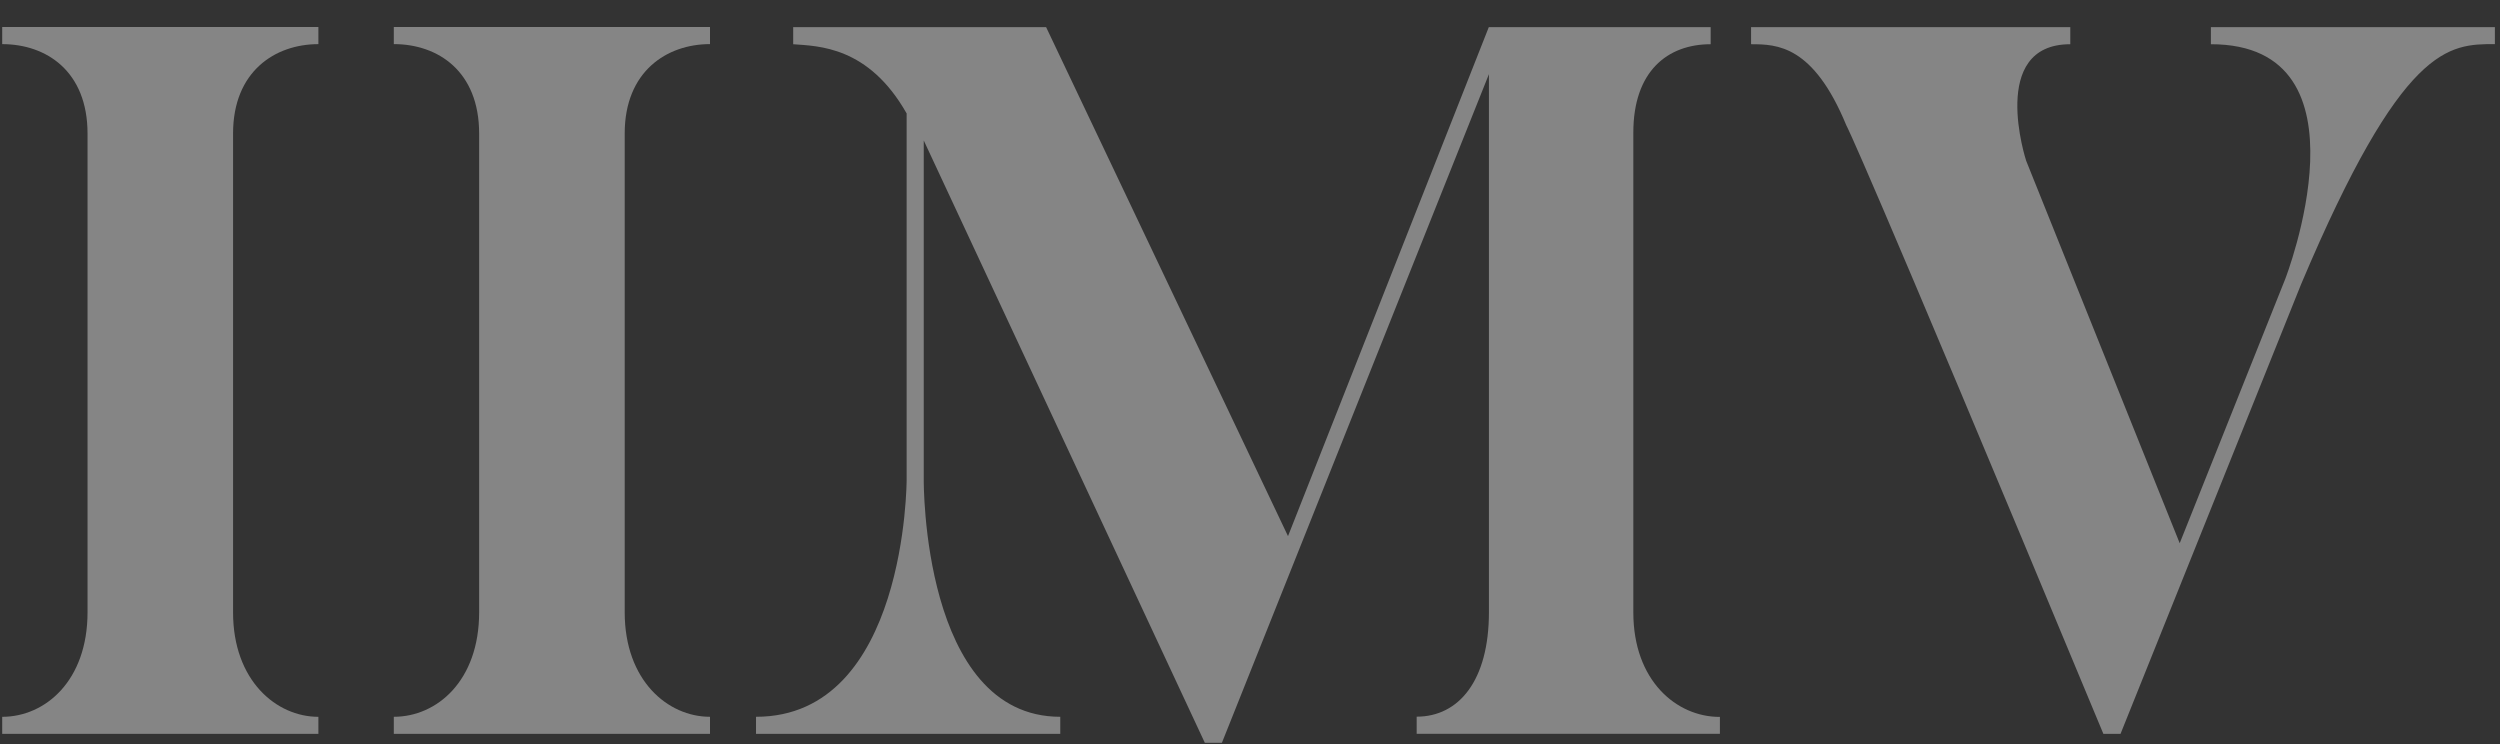
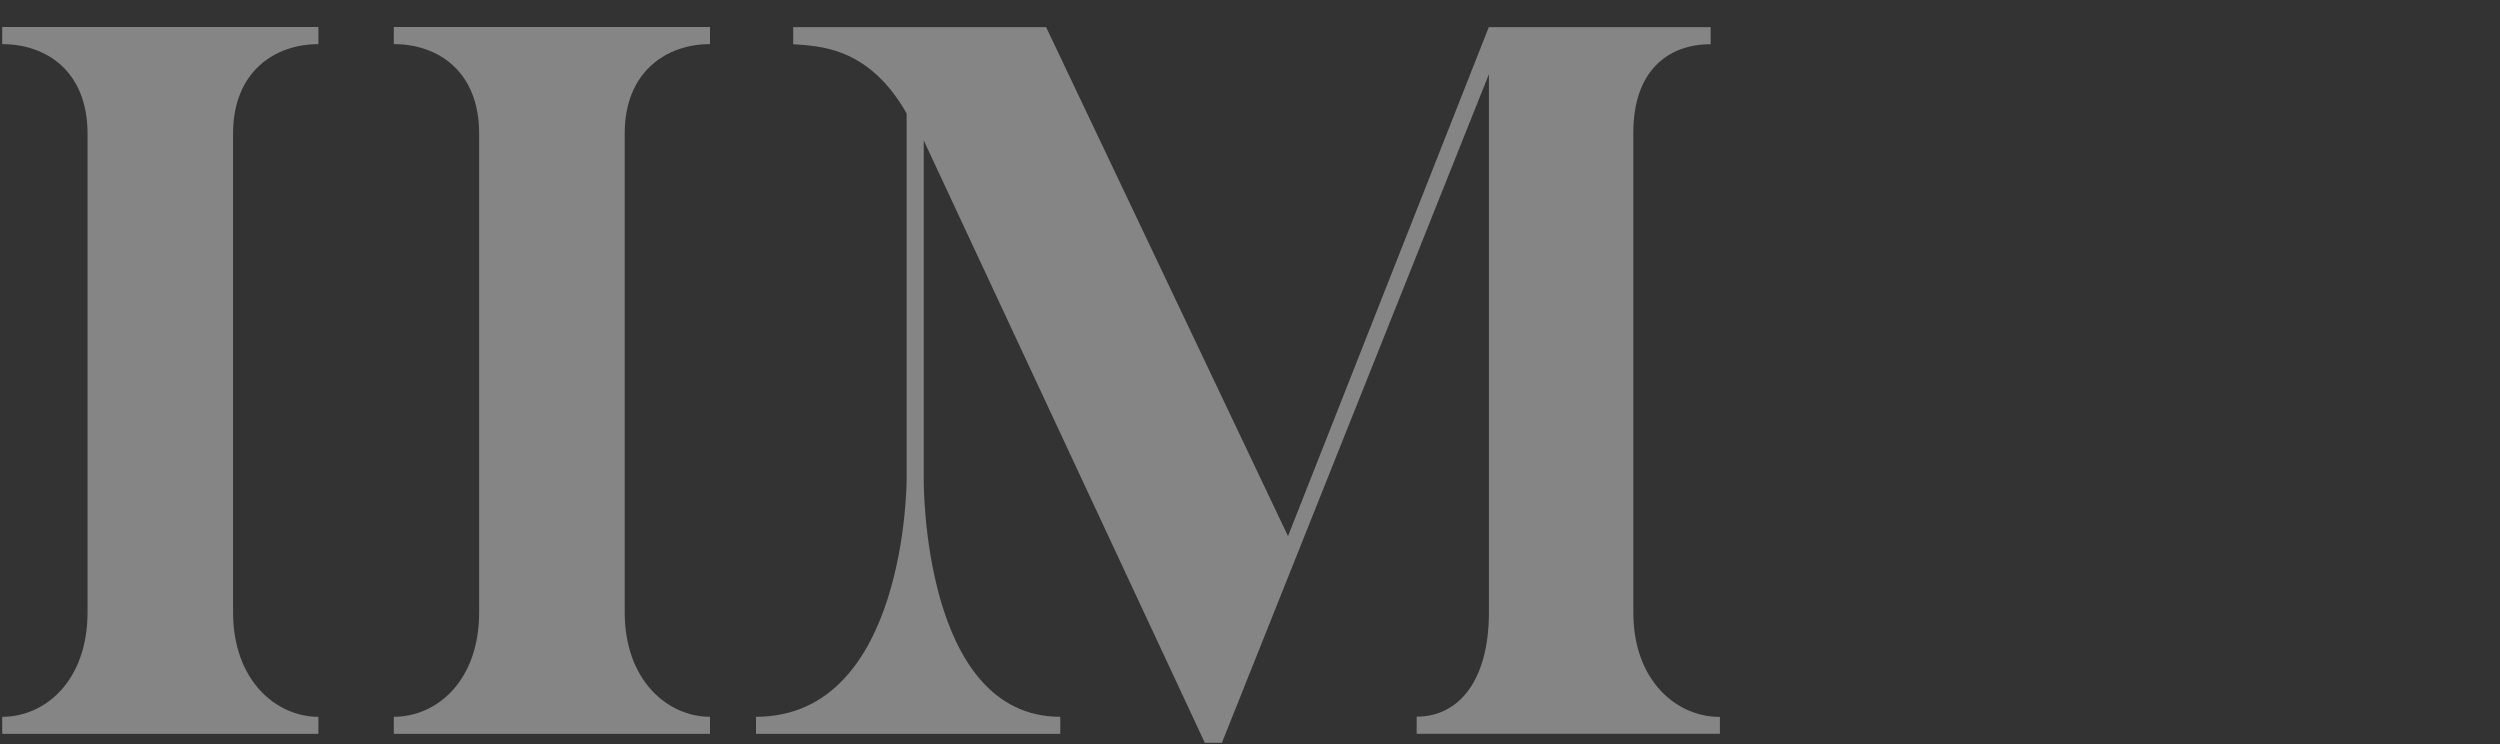
<svg xmlns="http://www.w3.org/2000/svg" width="84" height="25" viewBox="0 0 84 25" fill="none">
  <rect x="0" y="0" width="84" height="25" fill="#333333" stroke="none" />
  <g id="Group" opacity="0.4">
    <path id="Vector" d="M10.698 0.908V1.483C9.246 1.483 7.831 2.394 7.831 4.486V20.575C7.831 22.867 9.284 24.085 10.698 24.085V24.659H0.074V24.085C1.523 24.085 2.941 22.87 2.941 20.575V4.486C2.941 2.394 1.557 1.483 0.074 1.483V0.908H10.698Z" fill="white" />
    <path id="Vector_2" d="M23.856 0.907V1.482C22.408 1.482 20.99 2.394 20.99 4.485V20.575C20.99 22.866 22.438 24.084 23.856 24.084V24.659H13.232V24.084C14.685 24.084 16.099 22.87 16.099 20.575V4.485C16.099 2.394 14.715 1.482 13.232 1.482V0.907H23.856Z" fill="white" />
    <path id="Vector_3" d="M57.789 24.08V24.655H47.6V24.08C49.018 24.08 50.028 22.866 50.028 20.571V2.492L41.056 24.958H40.482L31.038 4.72V16.123C31.038 16.123 30.97 24.084 35.625 24.084V24.659H25.402V24.084C30.463 24.084 30.463 16.123 30.463 16.123V3.812C29.181 1.55 27.494 1.55 26.651 1.486V0.911H35.149L43.277 18.014L50.024 0.911H57.478V1.486C56.026 1.486 54.88 2.397 54.88 4.455V20.578C54.88 22.87 56.329 24.088 57.781 24.088L57.789 24.08Z" fill="white" />
-     <path id="Vector_4" d="M83.828 0.907V1.482C82.278 1.482 80.723 1.482 77.319 9.546L71.249 24.659H70.674C62.41 4.792 62.039 4.217 62.039 4.217C60.927 1.52 59.713 1.486 58.836 1.486V0.911H69.562V1.486C66.797 1.486 68.079 5.401 68.079 5.401L73.238 18.252L76.782 9.379C76.782 9.379 79.853 1.486 74.286 1.486V0.911H83.832L83.828 0.907Z" fill="white" />
  </g>
</svg>